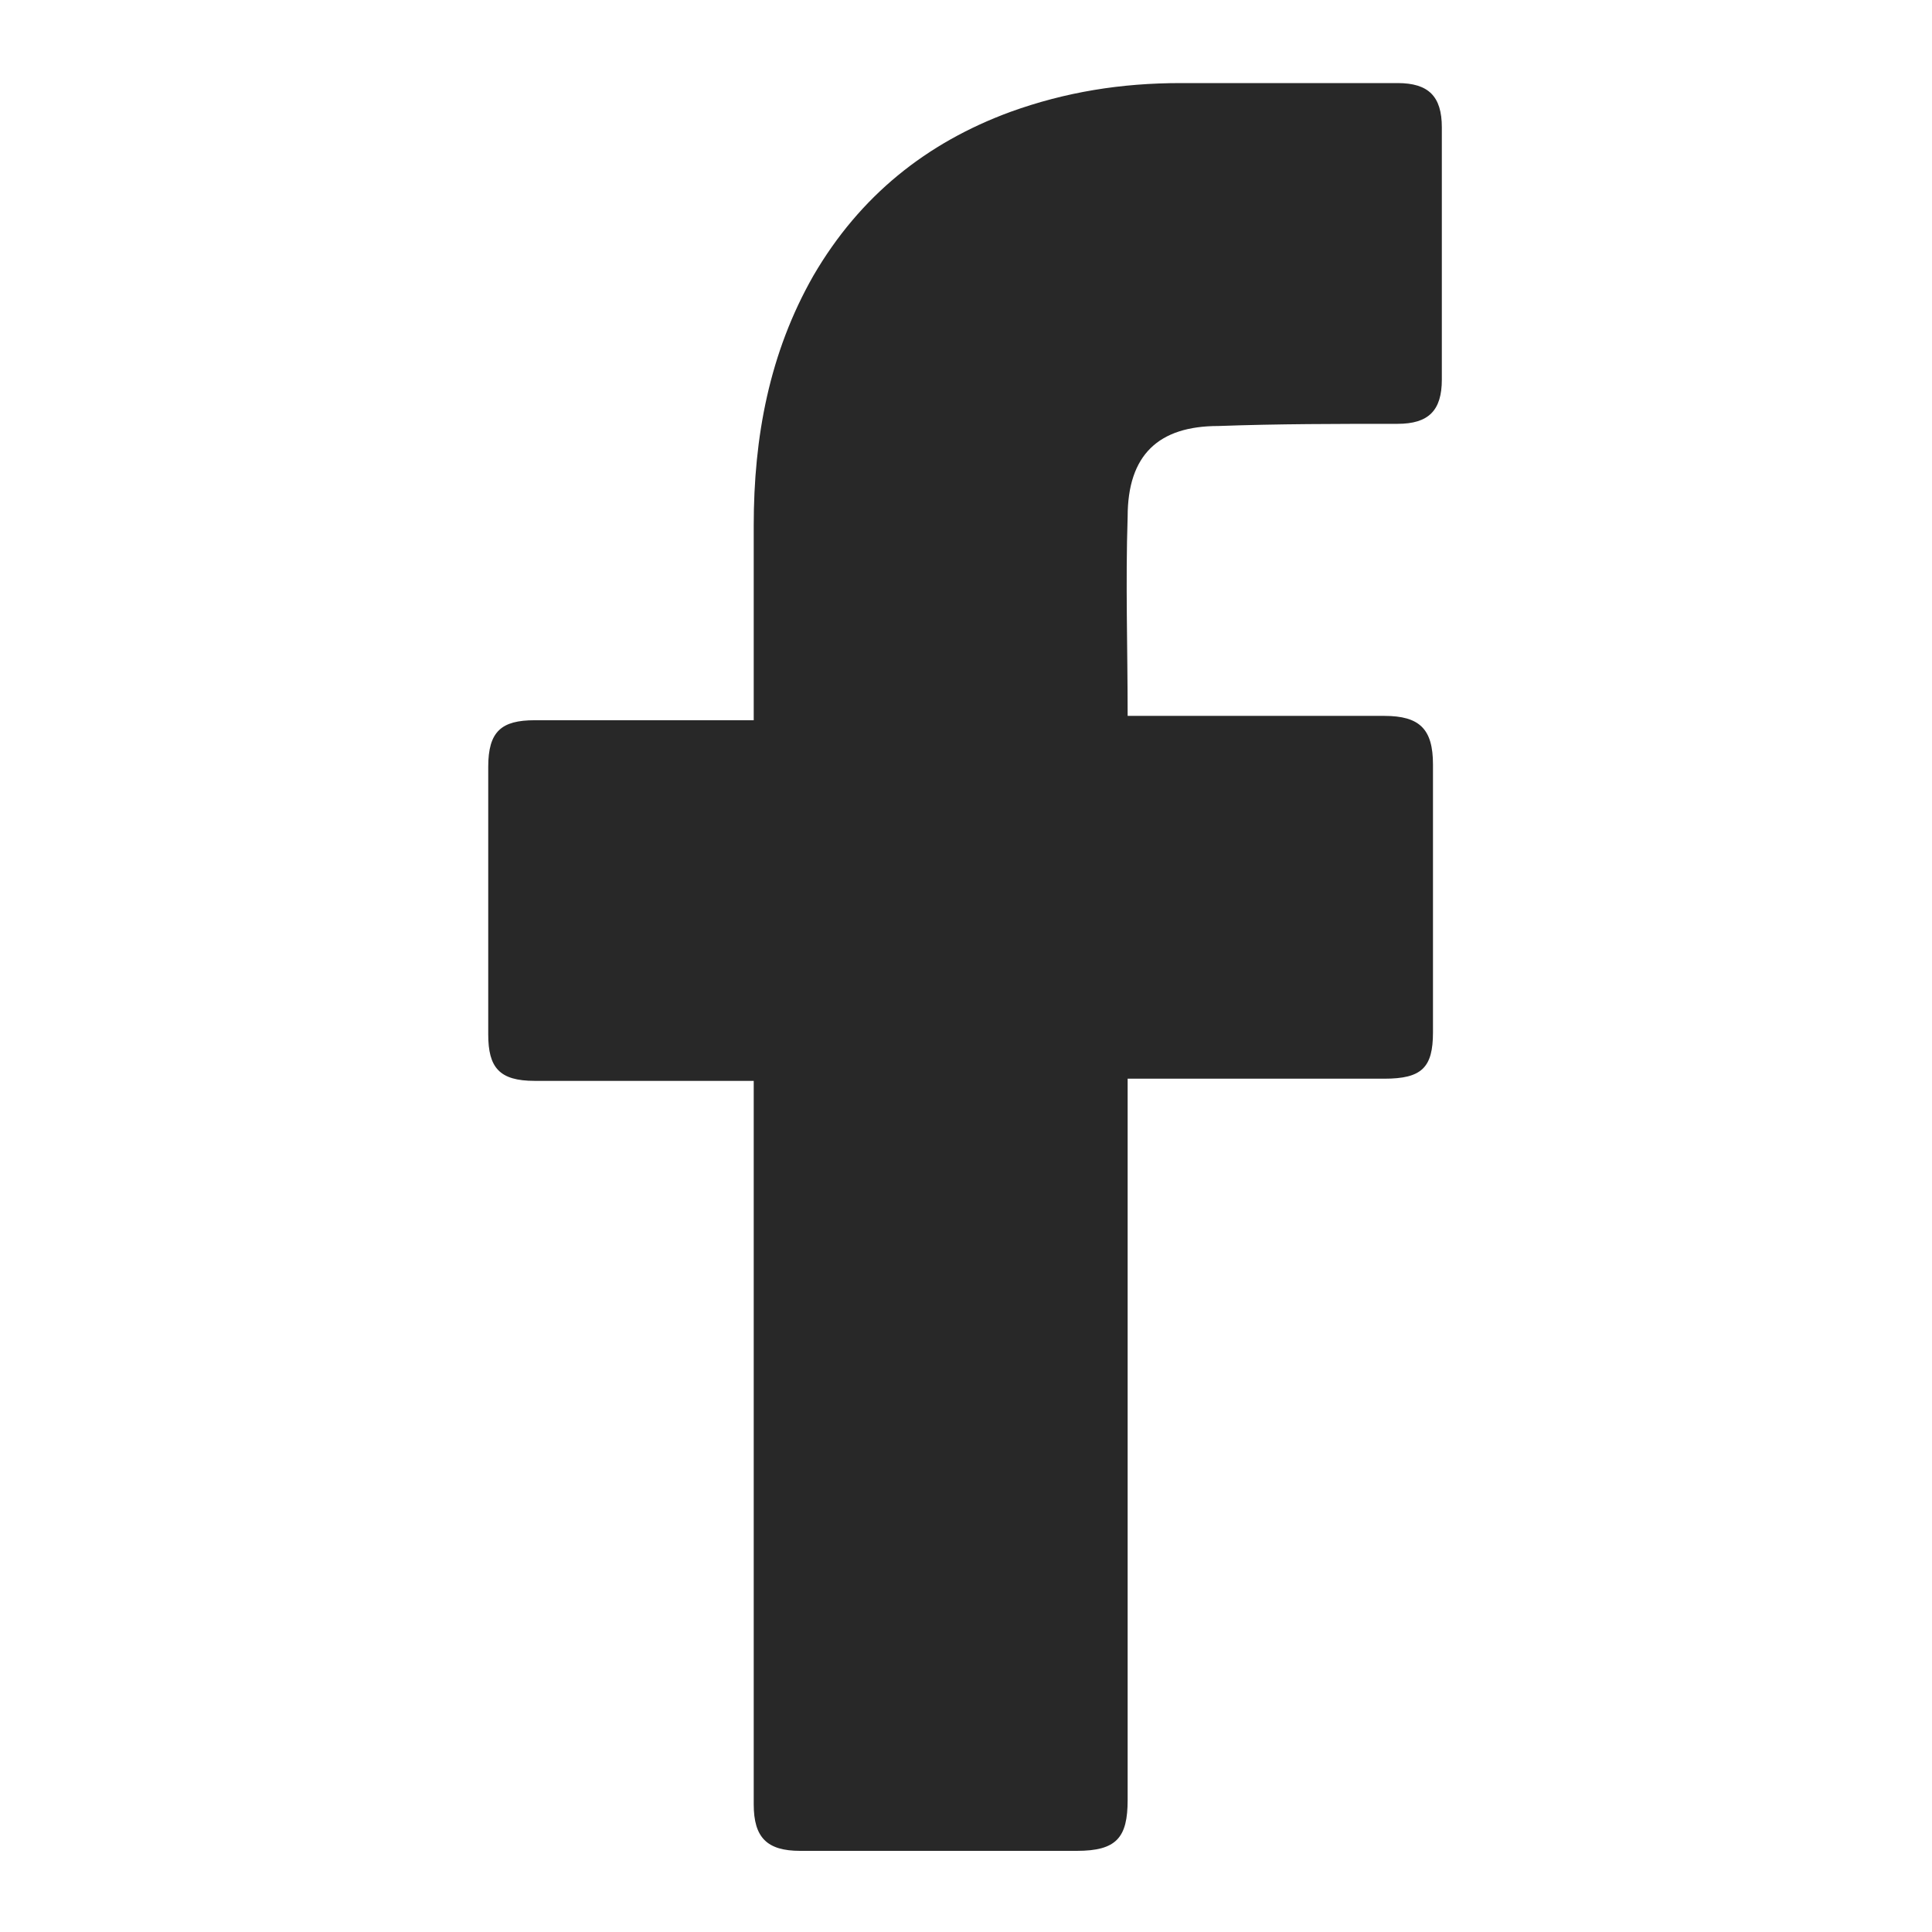
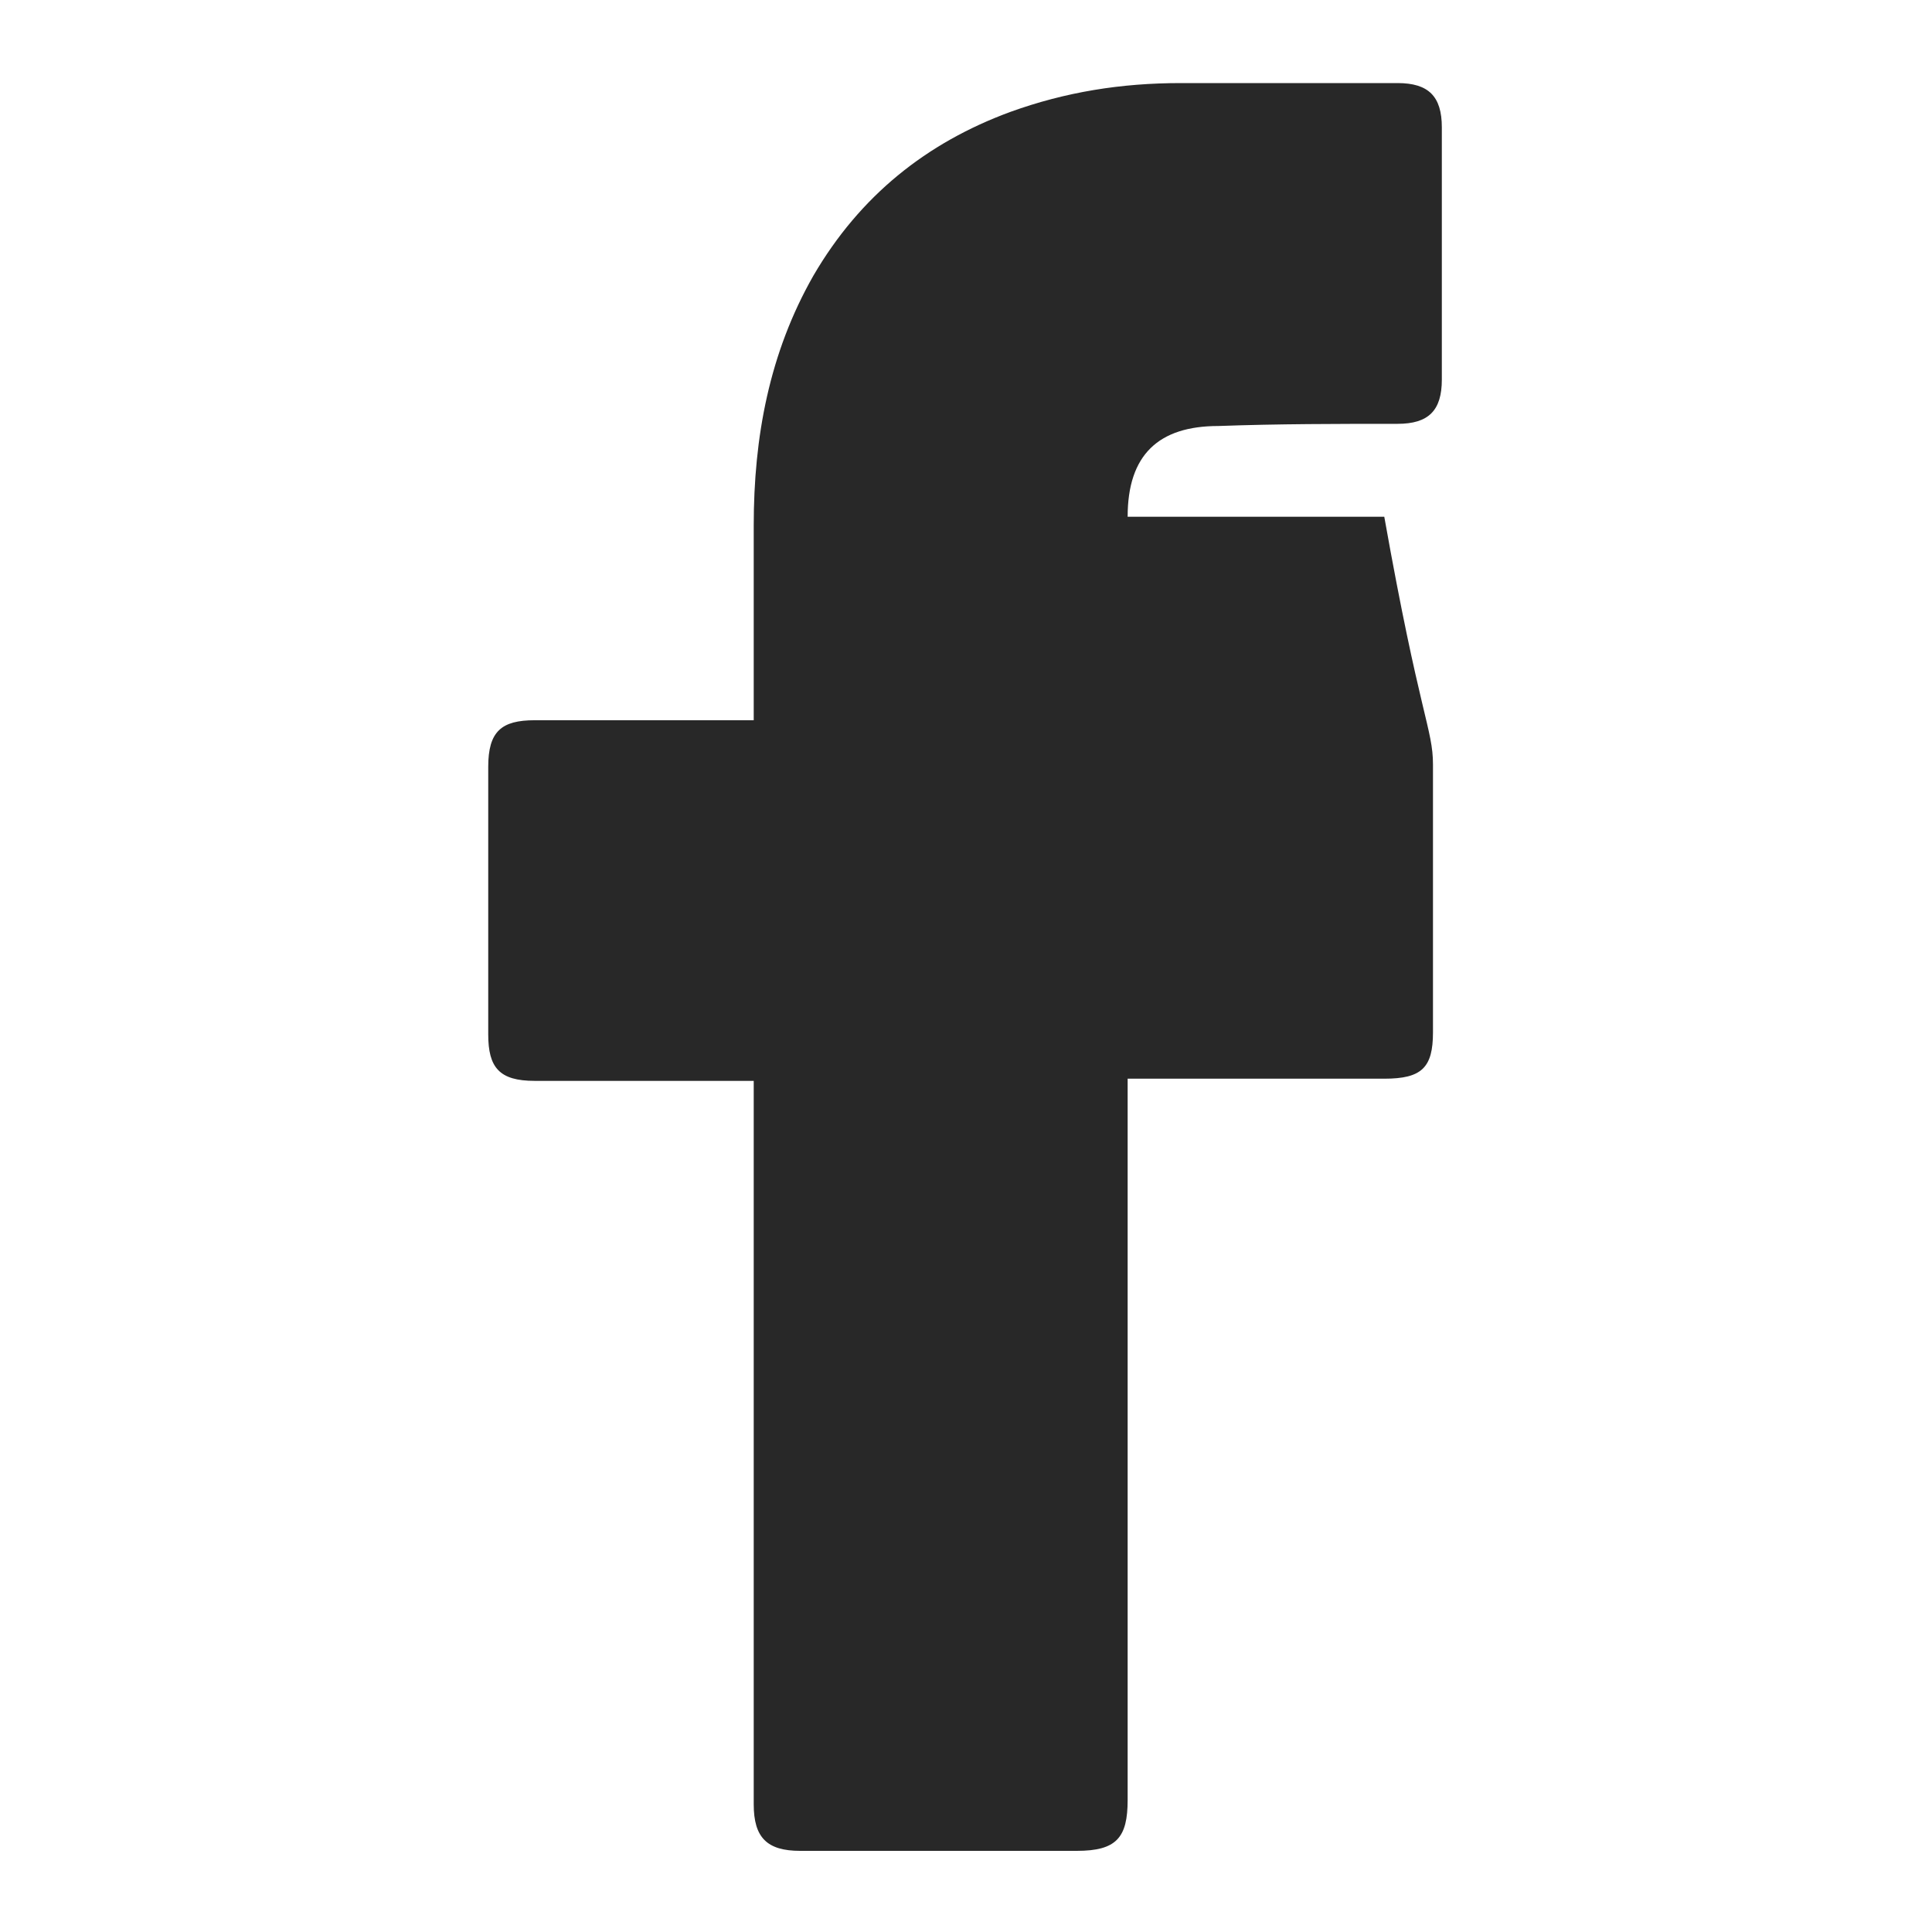
<svg xmlns="http://www.w3.org/2000/svg" width="24" height="24" viewBox="0 0 24 24" fill="none">
-   <path d="M9.363 13.427C9.281 13.427 7.467 13.427 6.642 13.427C6.203 13.427 6.065 13.262 6.065 12.85C6.065 11.751 6.065 10.624 6.065 9.525C6.065 9.085 6.23 8.947 6.642 8.947H9.363C9.363 8.865 9.363 7.271 9.363 6.529C9.363 5.43 9.556 4.385 10.105 3.423C10.682 2.434 11.507 1.774 12.551 1.39C13.239 1.142 13.926 1.032 14.668 1.032H17.361C17.746 1.032 17.911 1.197 17.911 1.582V4.715C17.911 5.1 17.746 5.265 17.361 5.265C16.619 5.265 15.877 5.265 15.135 5.292C14.393 5.292 14.008 5.649 14.008 6.419C13.981 7.244 14.008 8.041 14.008 8.893H17.196C17.636 8.893 17.801 9.057 17.801 9.497V12.823C17.801 13.262 17.663 13.4 17.196 13.4C16.207 13.4 14.091 13.4 14.008 13.4V22.36C14.008 22.827 13.871 22.992 13.376 22.992C12.222 22.992 11.095 22.992 9.94 22.992C9.528 22.992 9.363 22.827 9.363 22.414C9.363 19.529 9.363 13.51 9.363 13.427Z" fill="#282828" />
+   <path d="M9.363 13.427C9.281 13.427 7.467 13.427 6.642 13.427C6.203 13.427 6.065 13.262 6.065 12.85C6.065 11.751 6.065 10.624 6.065 9.525C6.065 9.085 6.23 8.947 6.642 8.947H9.363C9.363 8.865 9.363 7.271 9.363 6.529C9.363 5.43 9.556 4.385 10.105 3.423C10.682 2.434 11.507 1.774 12.551 1.39C13.239 1.142 13.926 1.032 14.668 1.032H17.361C17.746 1.032 17.911 1.197 17.911 1.582V4.715C17.911 5.1 17.746 5.265 17.361 5.265C16.619 5.265 15.877 5.265 15.135 5.292C14.393 5.292 14.008 5.649 14.008 6.419H17.196C17.636 8.893 17.801 9.057 17.801 9.497V12.823C17.801 13.262 17.663 13.4 17.196 13.4C16.207 13.4 14.091 13.4 14.008 13.4V22.36C14.008 22.827 13.871 22.992 13.376 22.992C12.222 22.992 11.095 22.992 9.94 22.992C9.528 22.992 9.363 22.827 9.363 22.414C9.363 19.529 9.363 13.51 9.363 13.427Z" fill="#282828" />
</svg>